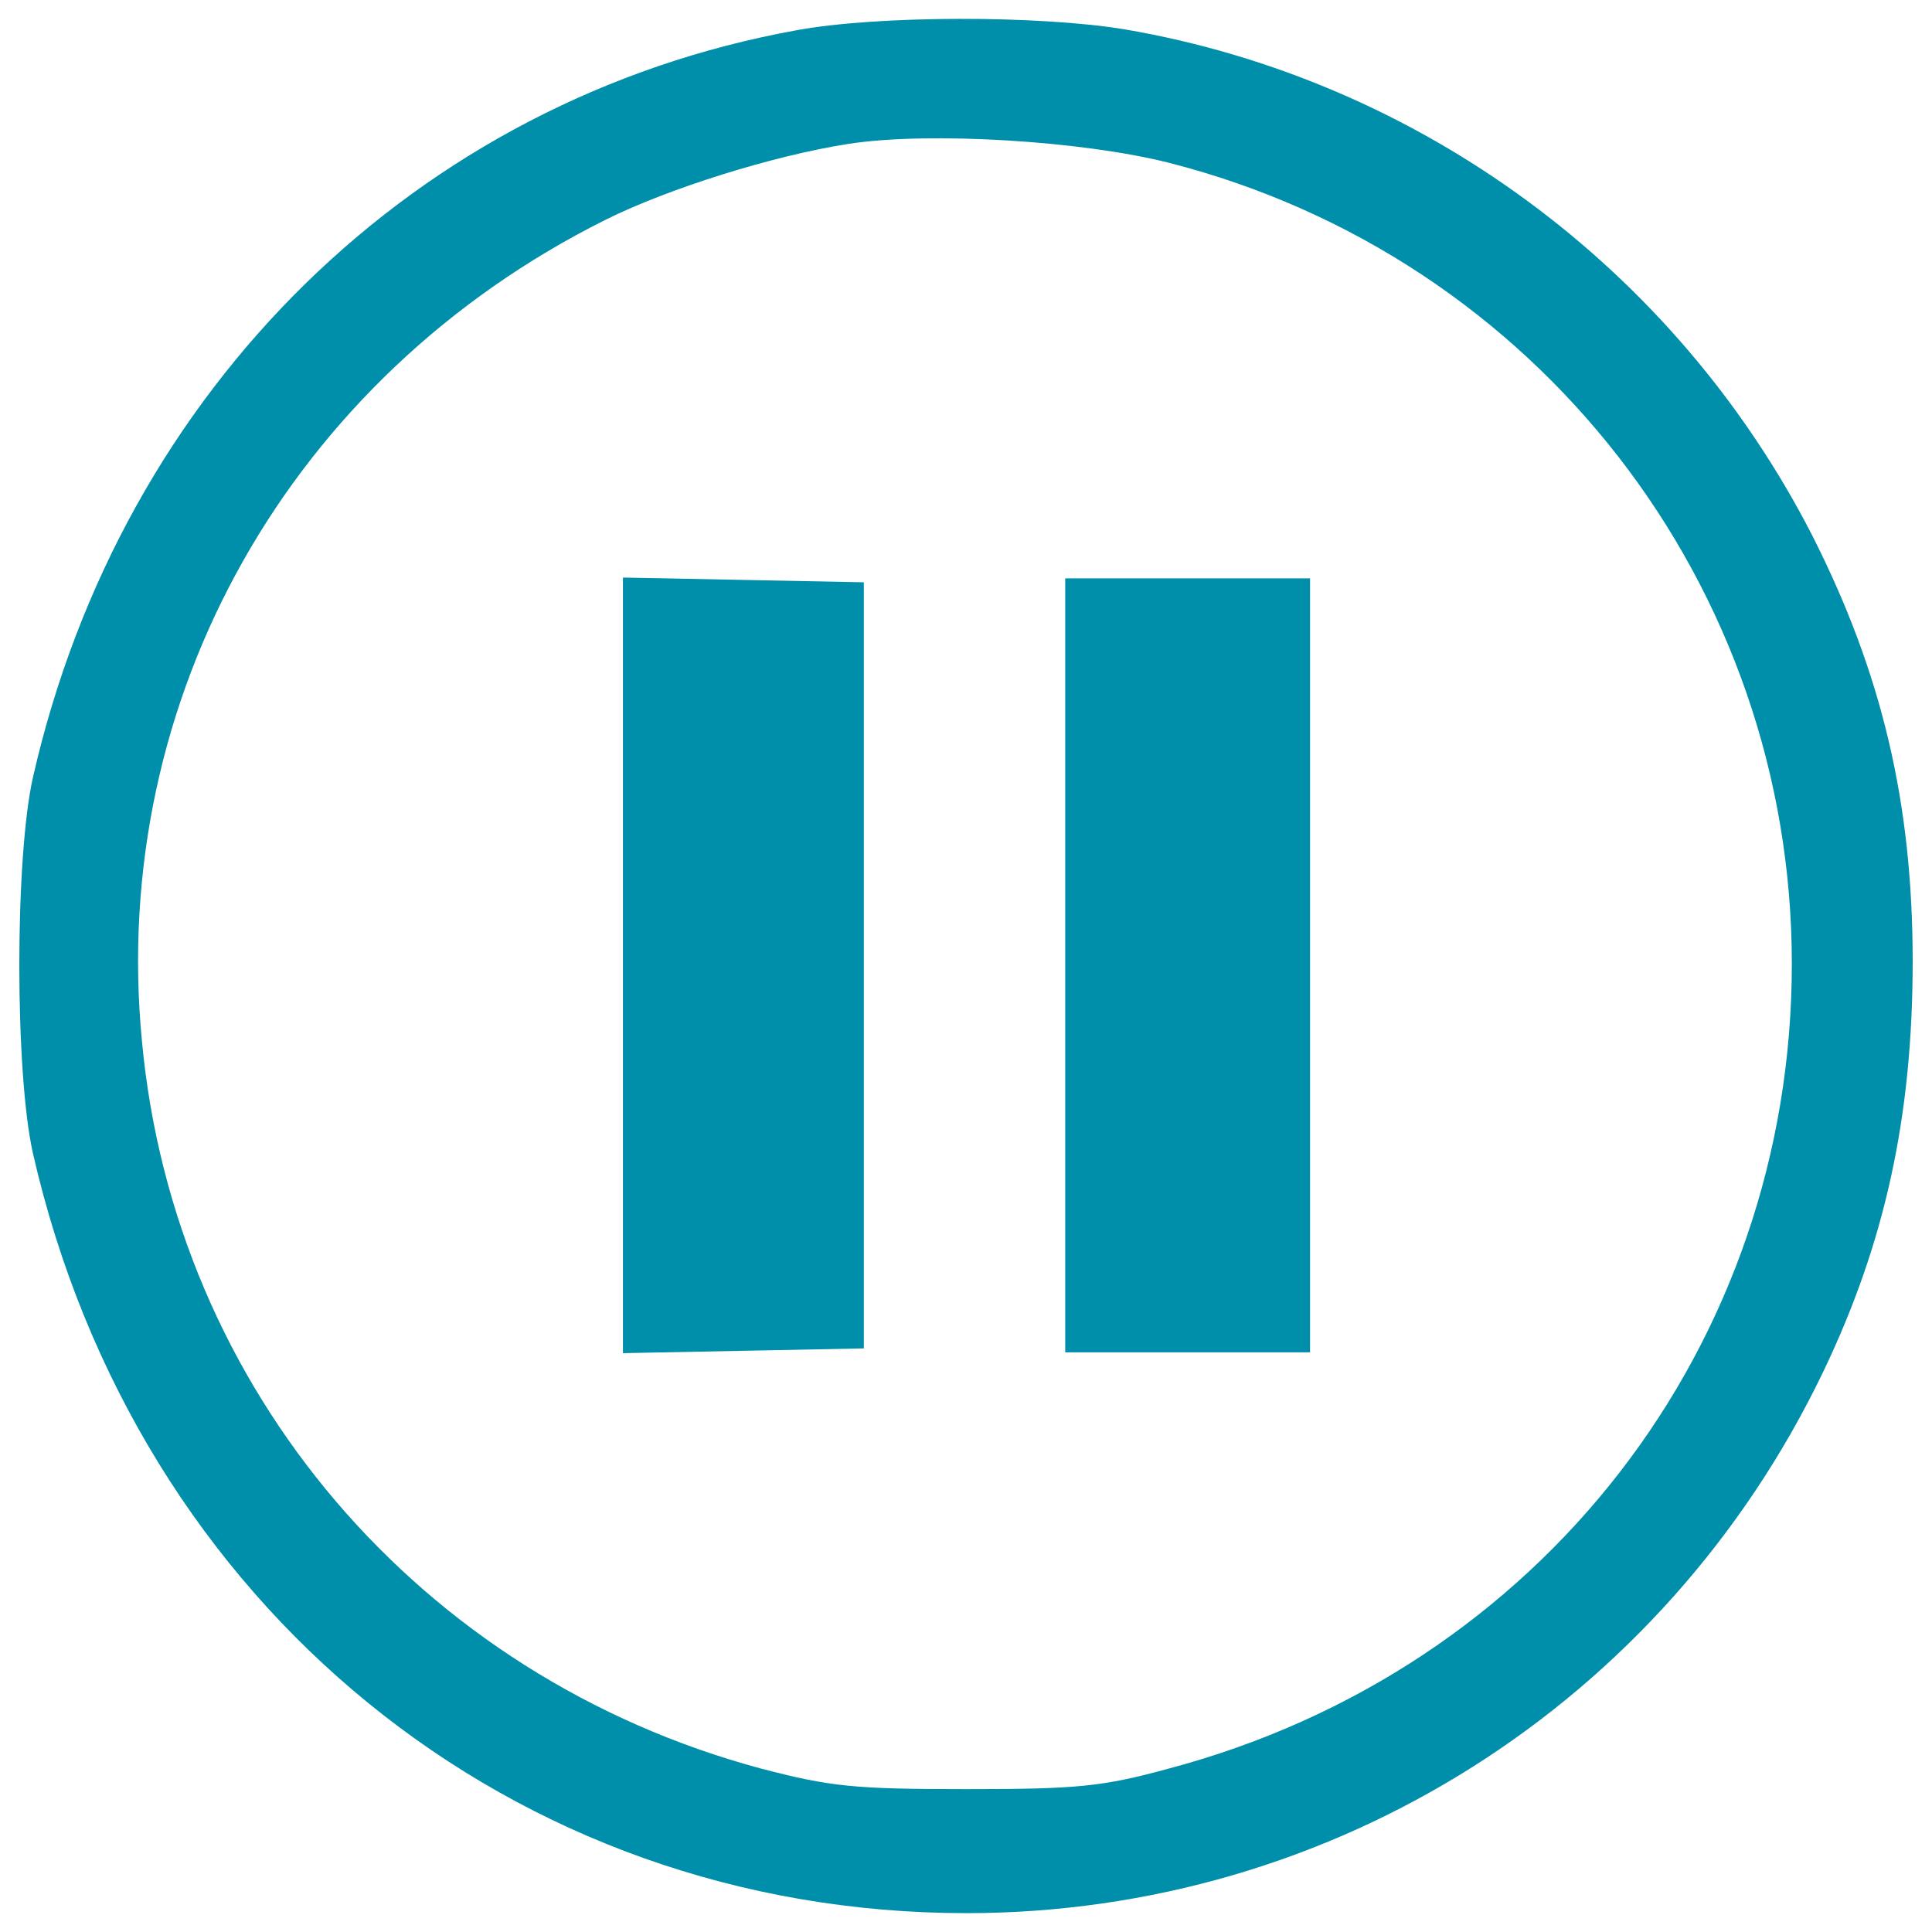
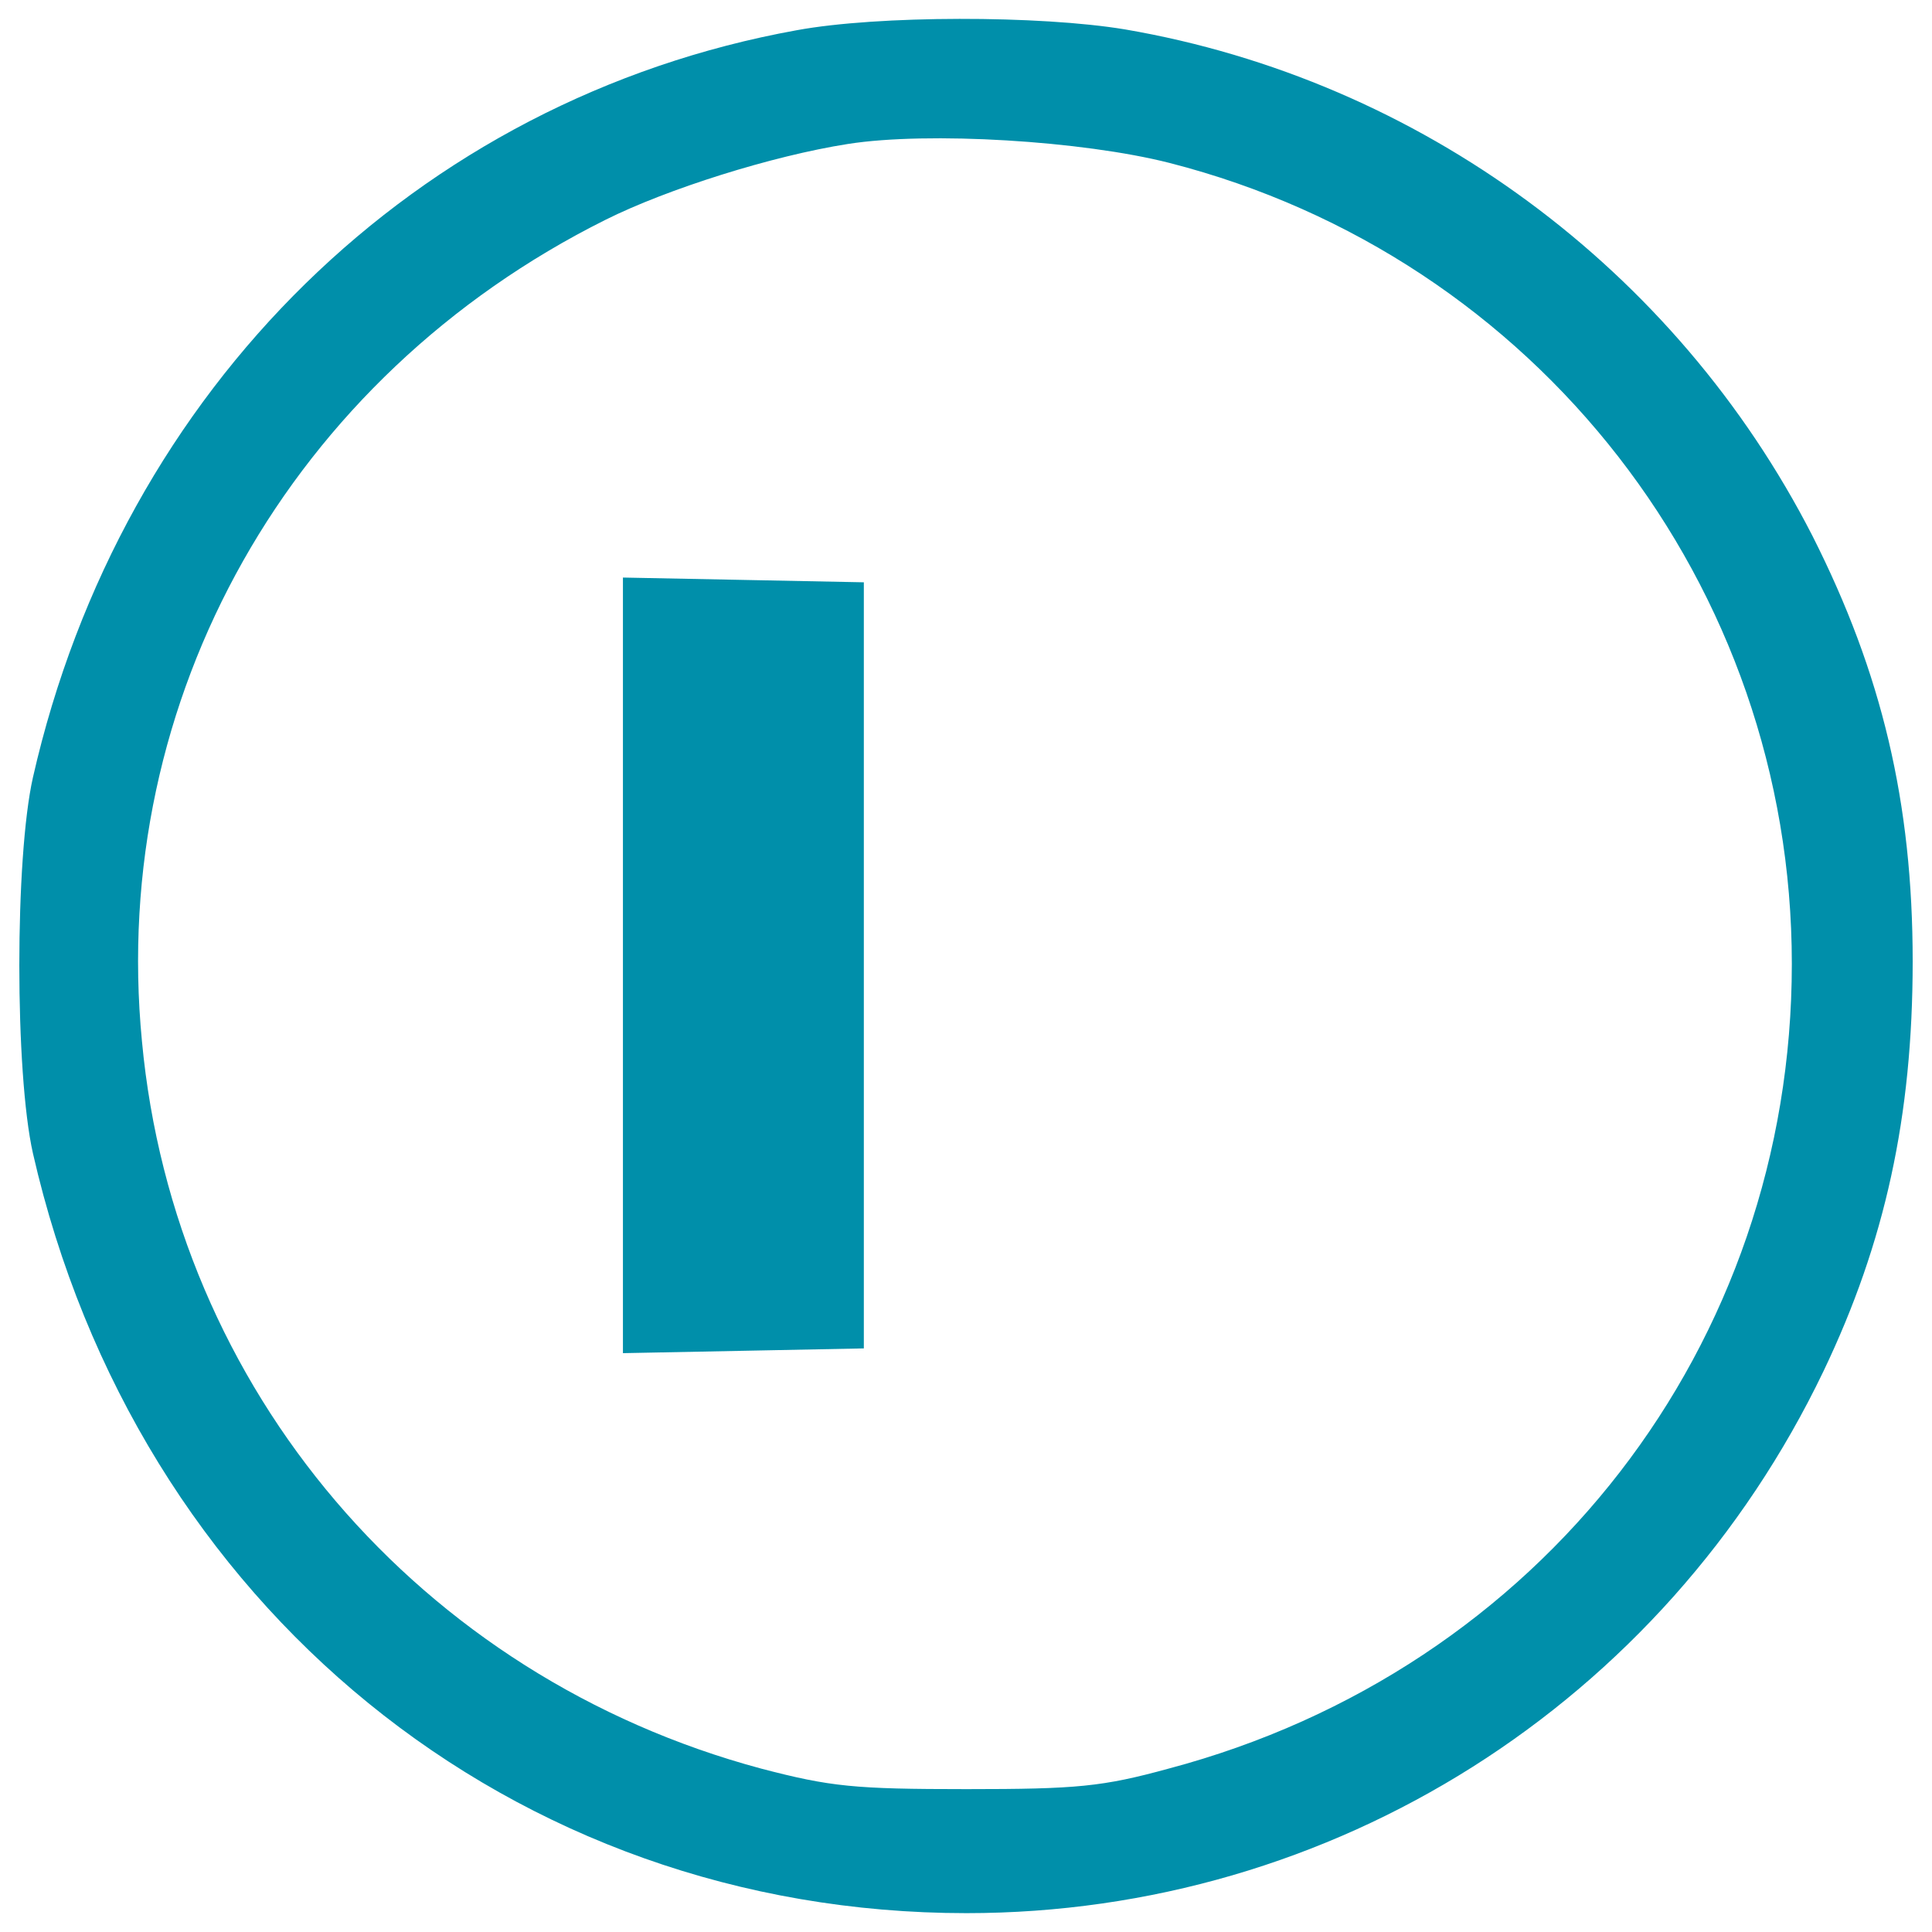
<svg xmlns="http://www.w3.org/2000/svg" version="1.1" x="0px" y="0px" viewBox="0 0 1000 1000" enable-background="new 0 0 1000 1000" xml:space="preserve">
  <g>
    <g transform="translate(0,511) scale(0.1,-0.1)">
      <path style="fill: #008FAA" d="M4123.6,4953.5C2157.3,4597.9,628.4,3101.6,170.5,1086.2c-94-417-94-1528.9,0-1945.9c535.6-2346.5,2485.5-3932.7,4832-3932.7c1896.8,0,3609.7,1083.3,4435.5,2804.4C9756.9-1321.6,9900-667.5,9900,133.7c0,821.7-159.4,1492.1-519.2,2203.4C8673.6,3718.9,7349.1,4696,5824.3,4957.6C5382.7,5031.2,4544.7,5031.2,4123.6,4953.5z M6053.2,4266.7c1900.9-486.5,3221.3-2187.1,3221.3-4145.2c0-1974.5-1300-3654.7-3225.4-4165.7c-343.4-94-474.2-106.3-1046.6-106.3c-580.5,0-703.1,12.3-1062.9,106.3C2173.6-3570,902.3-2082,734.7-279.1C563,1495,1503.2,3158.9,3134.3,3972.4c318.9,159.4,862.6,331.1,1255,392.5C4806.3,4430.3,5603.5,4381.2,6053.2,4266.7z" />
-       <path style="fill: #008FAA" d="M3224.3,113.3v-2007.2l625.5,12.3l621.4,12.3V113.3V2096l-621.4,12.3l-625.5,12.3V113.3z" />
-       <path style="fill: #008FAA" d="M5513.6,113.3v-2003.1h633.6h633.6V113.3v2003.1h-633.6h-633.6V113.3z" />
+       <path style="fill: #008FAA" d="M3224.3,113.3v-2007.2l625.5,12.3l621.4,12.3V2096l-621.4,12.3l-625.5,12.3V113.3z" />
    </g>
  </g>
</svg>